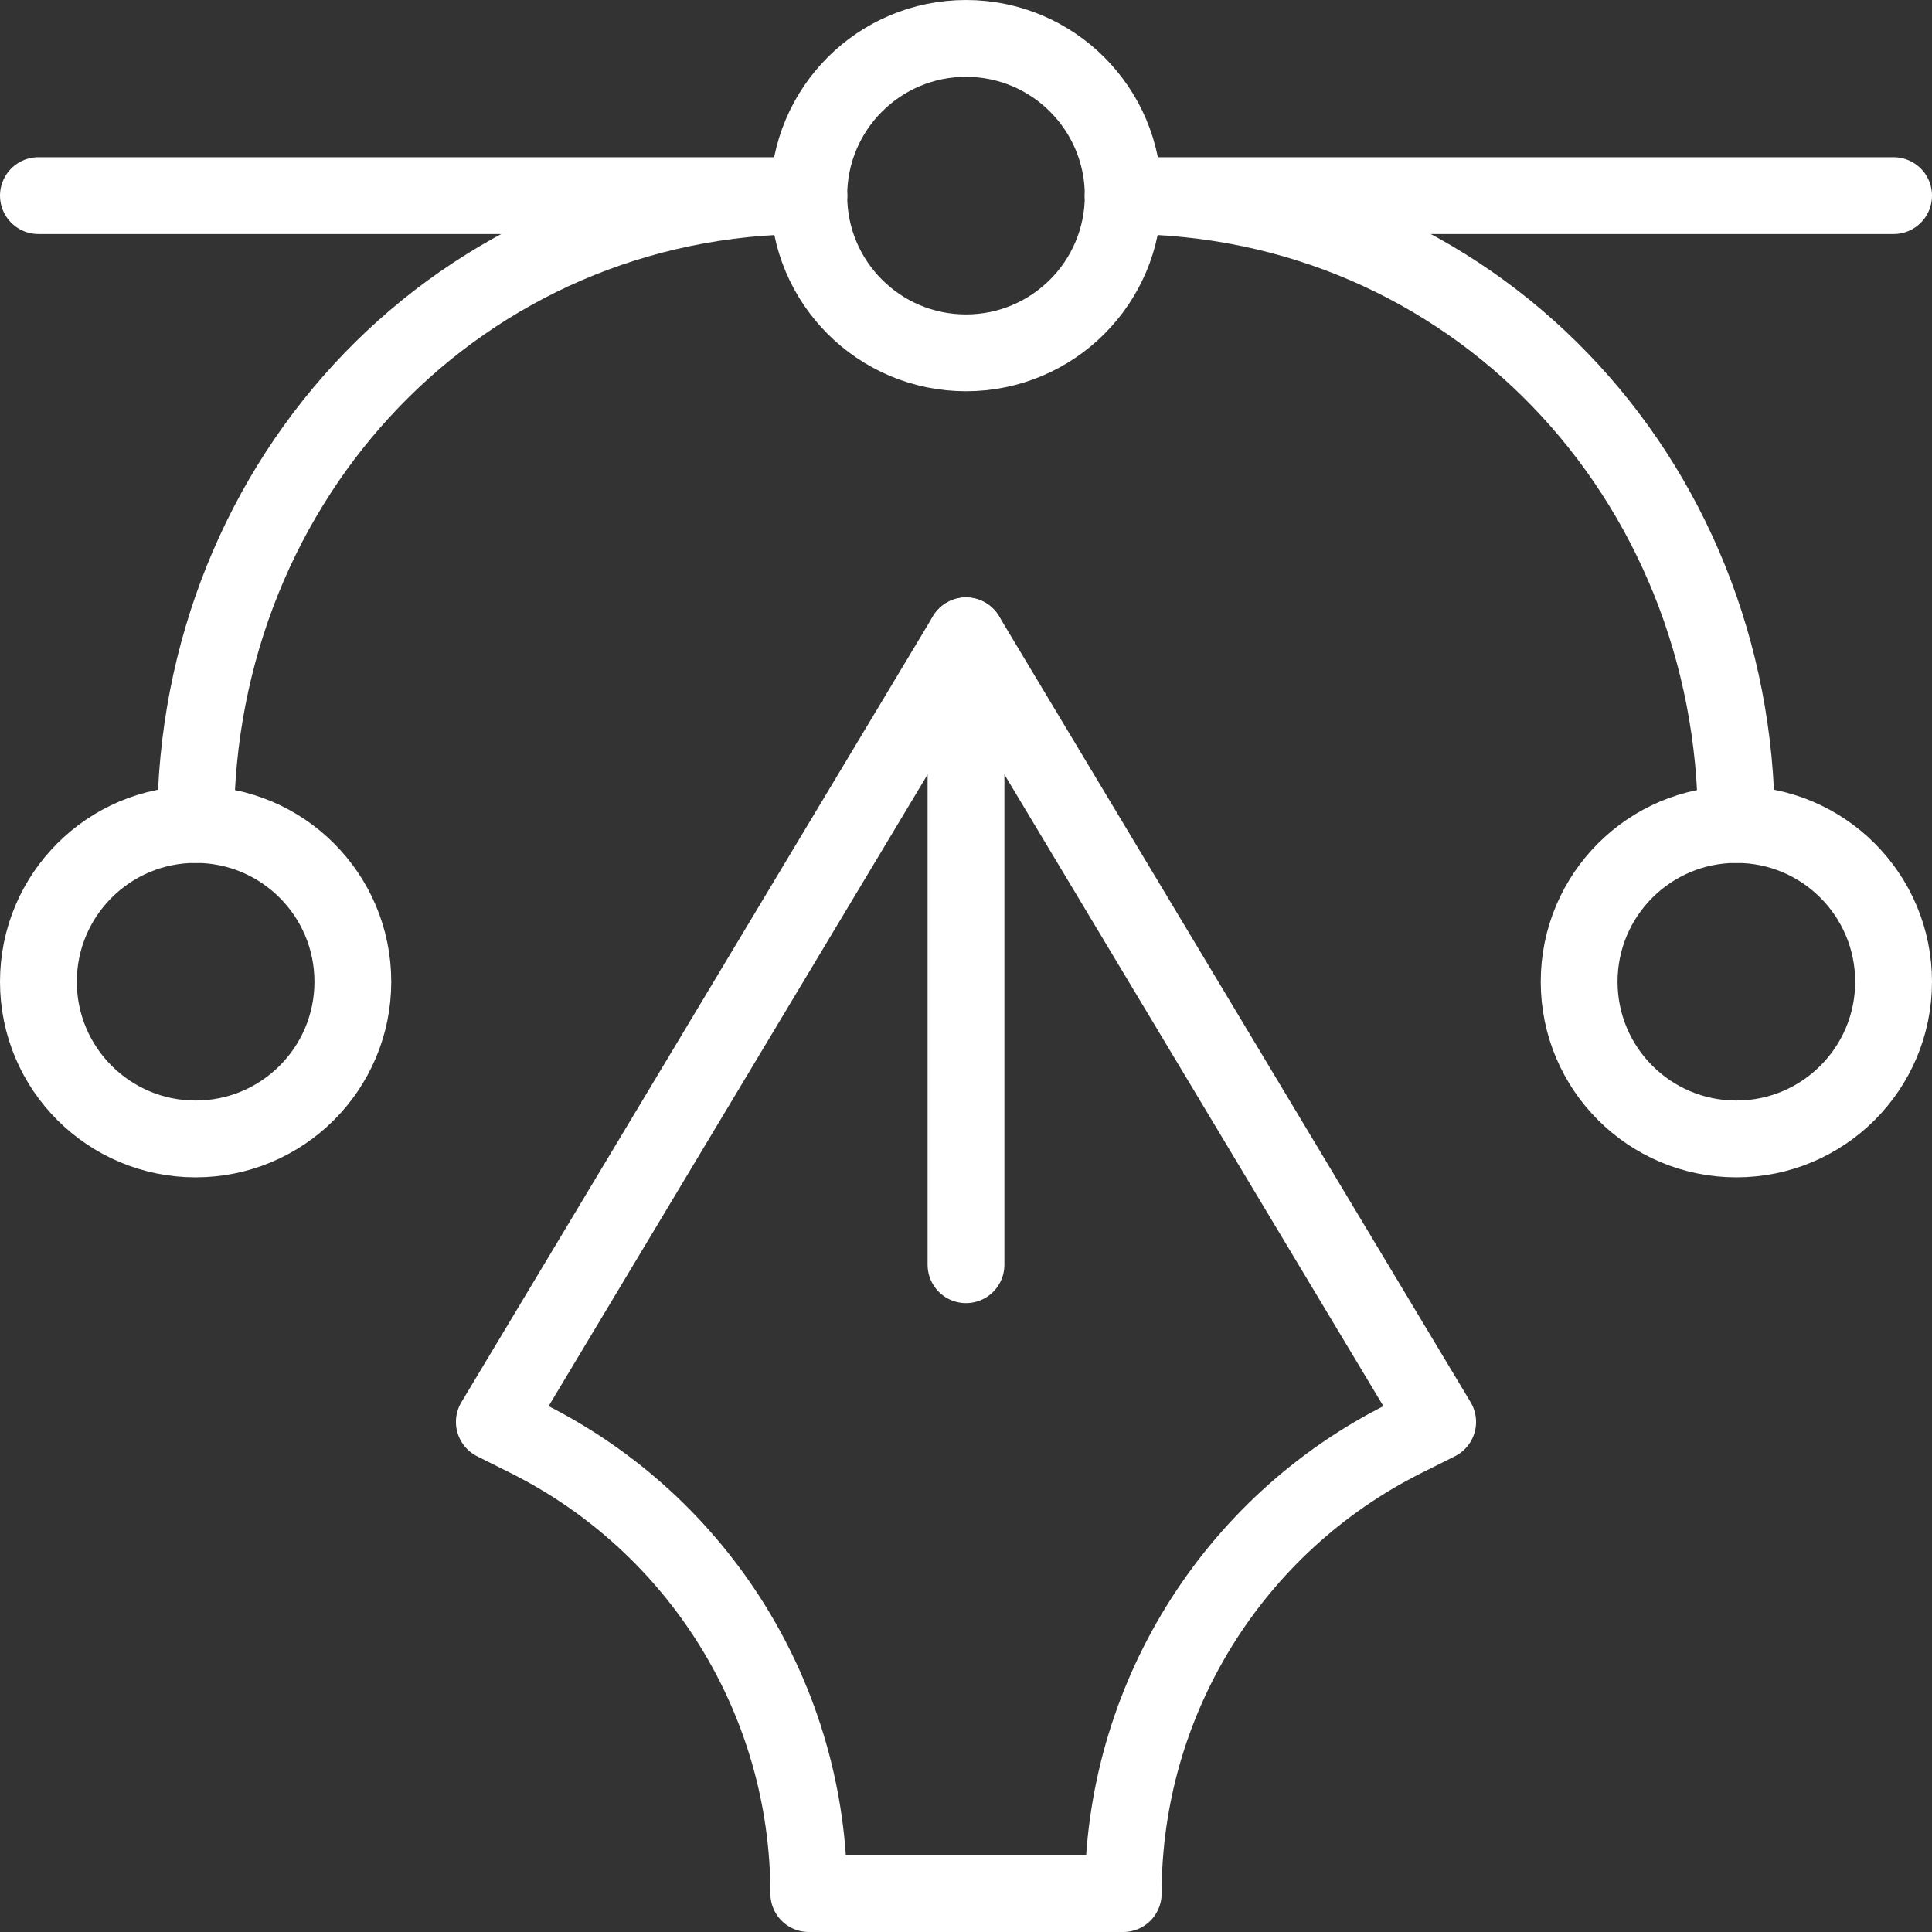
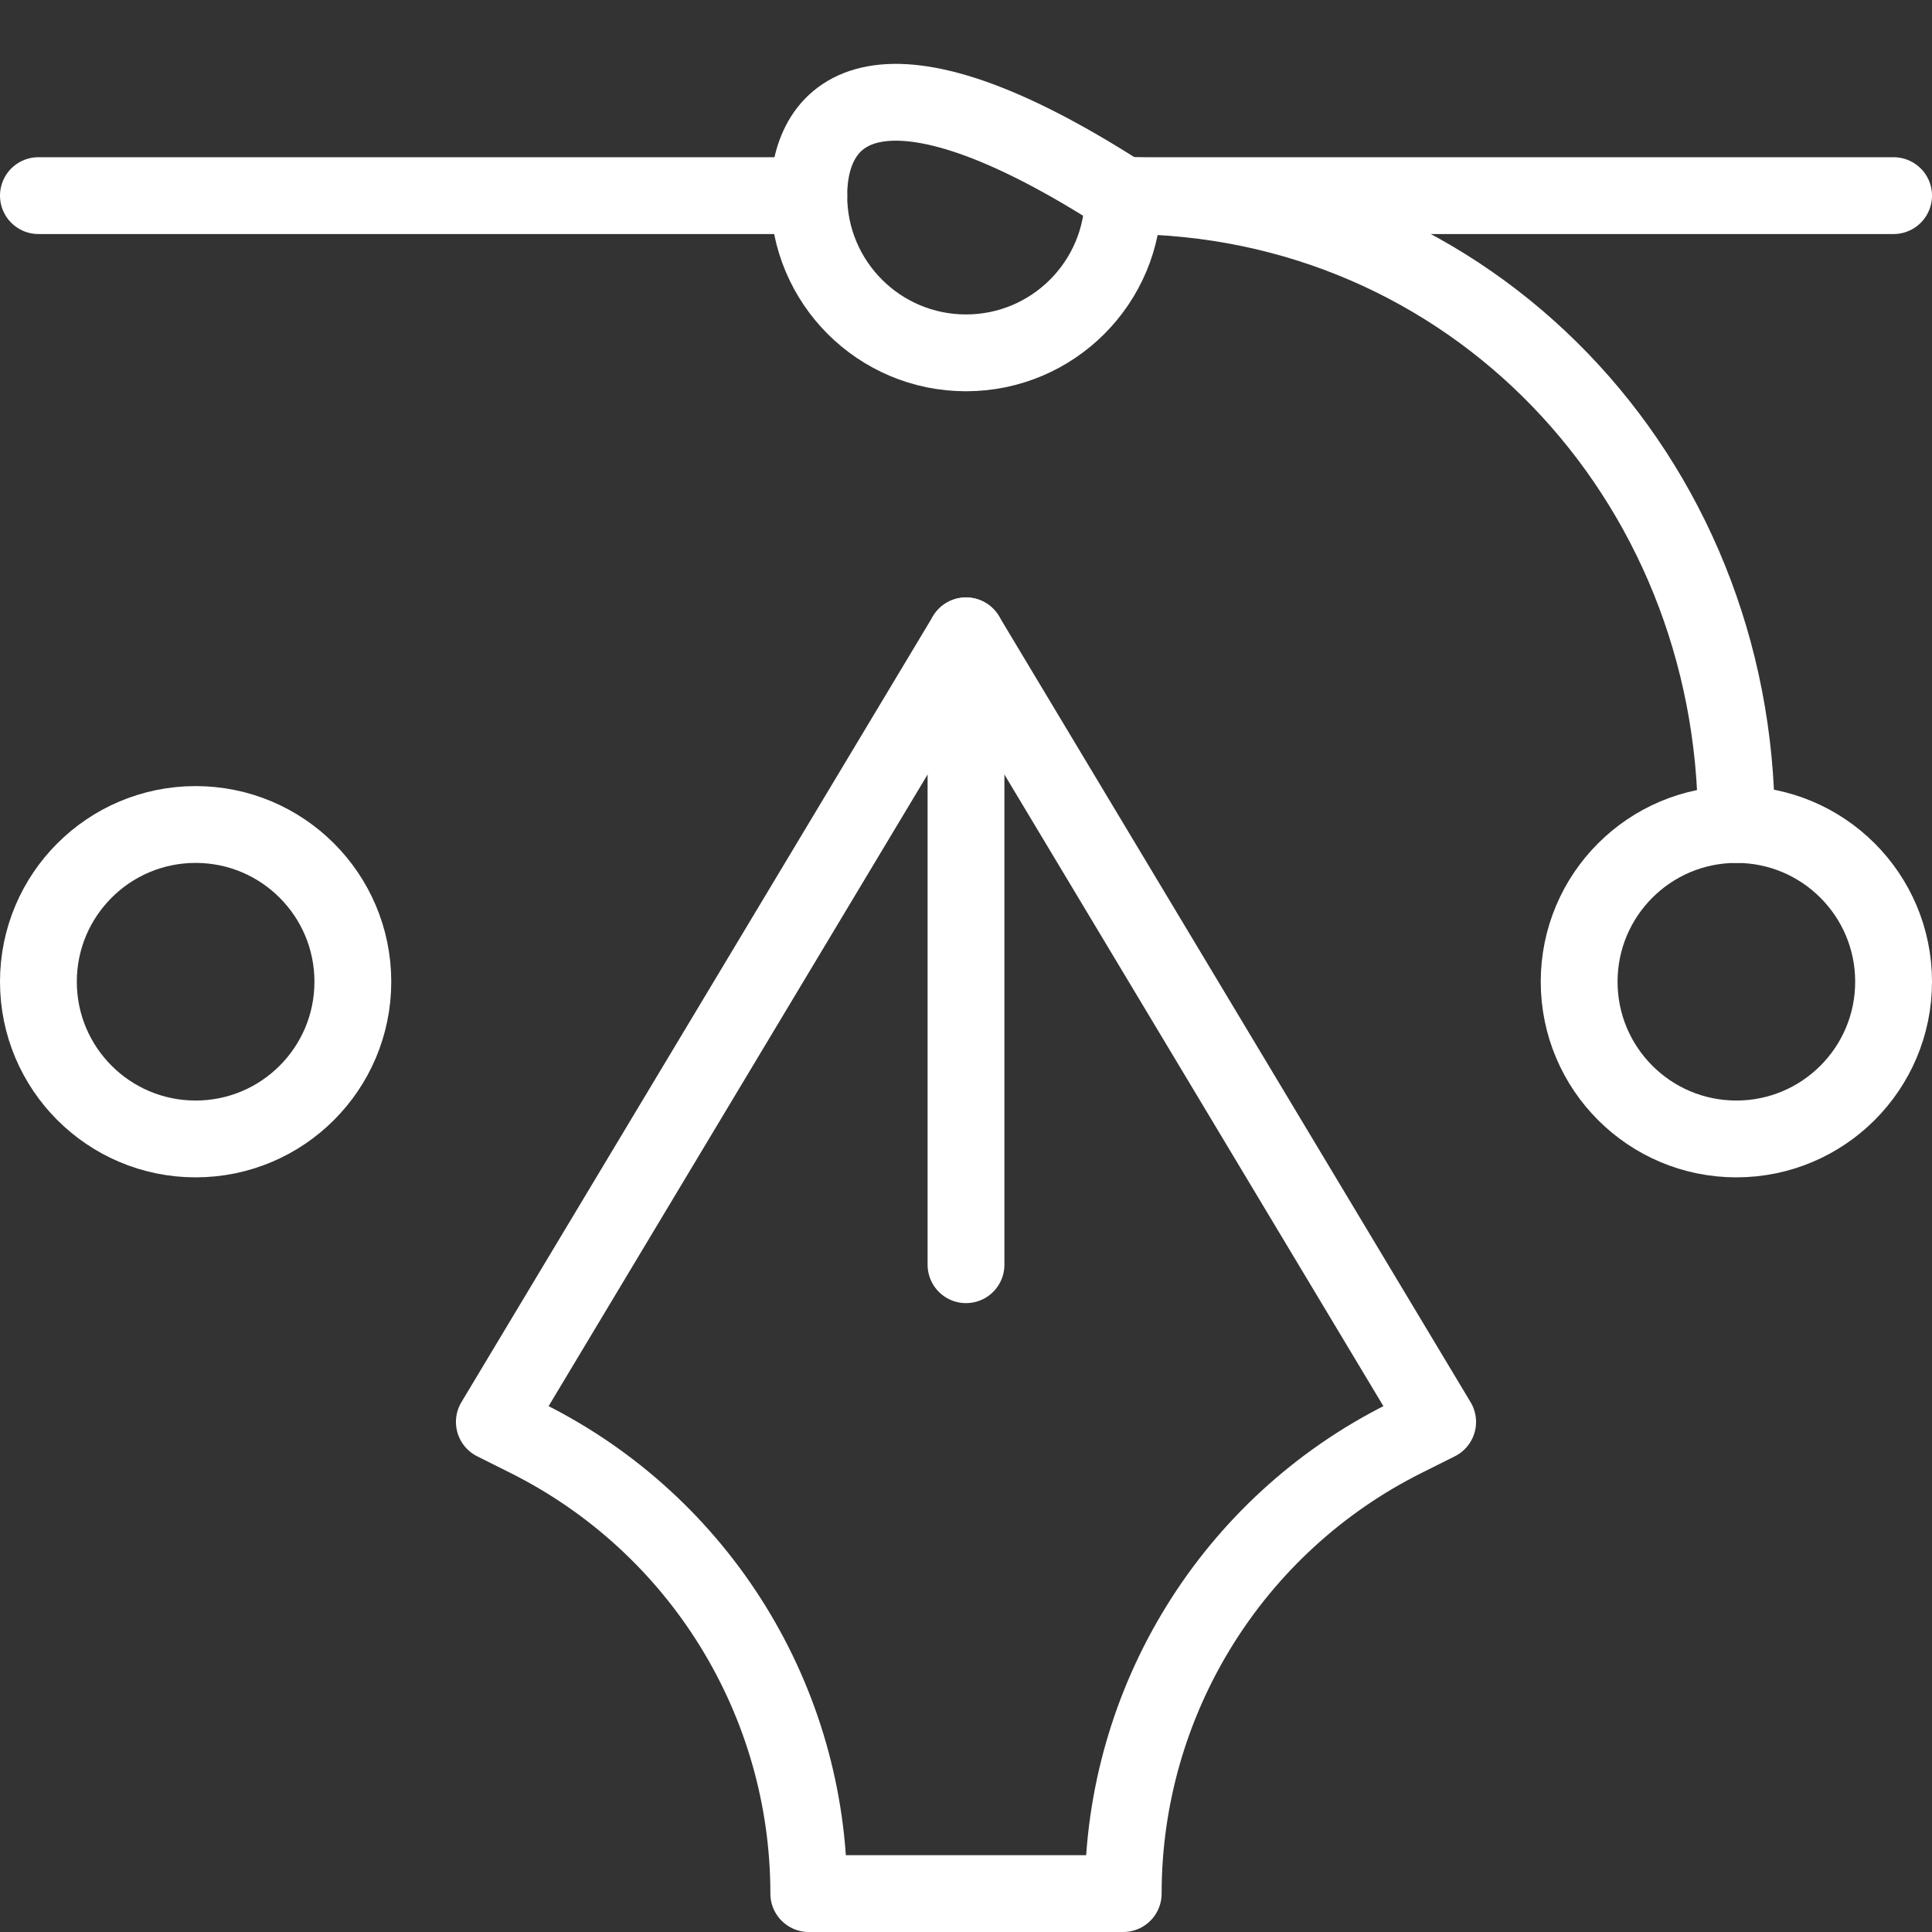
<svg xmlns="http://www.w3.org/2000/svg" width="1006" height="1006" viewBox="0 0 1006 1006" fill="none">
  <rect x="0" y="0" width="1006" height="1006" fill="#333333" stroke="none" />
-   <path d="M503 183.729C548.213 183.729 584.865 147.077 584.865 101.864C584.865 56.652 548.213 20 503 20C457.788 20 421.136 56.652 421.136 101.864C421.136 147.077 457.788 183.729 503 183.729Z" stroke="white" stroke-width="40" stroke-miterlimit="10" stroke-linecap="round" stroke-linejoin="round" />
+   <path d="M503 183.729C548.213 183.729 584.865 147.077 584.865 101.864C457.788 20 421.136 56.652 421.136 101.864C421.136 147.077 457.788 183.729 503 183.729Z" stroke="white" stroke-width="40" stroke-miterlimit="10" stroke-linecap="round" stroke-linejoin="round" />
  <path d="M503 331.085L257.407 740.407L274.692 749.05C364.442 793.926 421.136 885.657 421.136 986H584.864C584.864 885.657 641.557 793.926 731.307 749.05L748.593 740.407L503 331.085Z" stroke="white" stroke-width="40" stroke-miterlimit="10" stroke-linecap="round" stroke-linejoin="round" />
  <path d="M503 658.543V331.085" stroke="white" stroke-width="40" stroke-miterlimit="10" stroke-linecap="round" stroke-linejoin="round" />
  <path d="M20 101.864H421.136" stroke="white" stroke-width="40" stroke-miterlimit="10" stroke-linecap="round" stroke-linejoin="round" />
  <path d="M584.864 101.864H986" stroke="white" stroke-width="40" stroke-miterlimit="10" stroke-linecap="round" stroke-linejoin="round" />
  <path d="M904.135 429.322C904.135 248.473 765.715 101.864 584.864 101.864" stroke="white" stroke-width="40" stroke-miterlimit="10" stroke-linecap="round" stroke-linejoin="round" />
-   <path d="M101.864 429.322C101.864 248.473 240.285 101.864 421.135 101.864" stroke="white" stroke-width="40" stroke-miterlimit="10" stroke-linecap="round" stroke-linejoin="round" />
  <path d="M904.135 593.051C949.348 593.051 986 556.399 986 511.187C986 465.974 949.348 429.322 904.135 429.322C858.923 429.322 822.271 465.974 822.271 511.187C822.271 556.399 858.923 593.051 904.135 593.051Z" stroke="white" stroke-width="40" stroke-miterlimit="10" stroke-linecap="round" stroke-linejoin="round" />
  <path d="M101.864 593.051C147.077 593.051 183.729 556.399 183.729 511.187C183.729 465.974 147.077 429.322 101.864 429.322C56.652 429.322 20 465.974 20 511.187C20 556.399 56.652 593.051 101.864 593.051Z" stroke="white" stroke-width="40" stroke-miterlimit="10" stroke-linecap="round" stroke-linejoin="round" />
</svg>